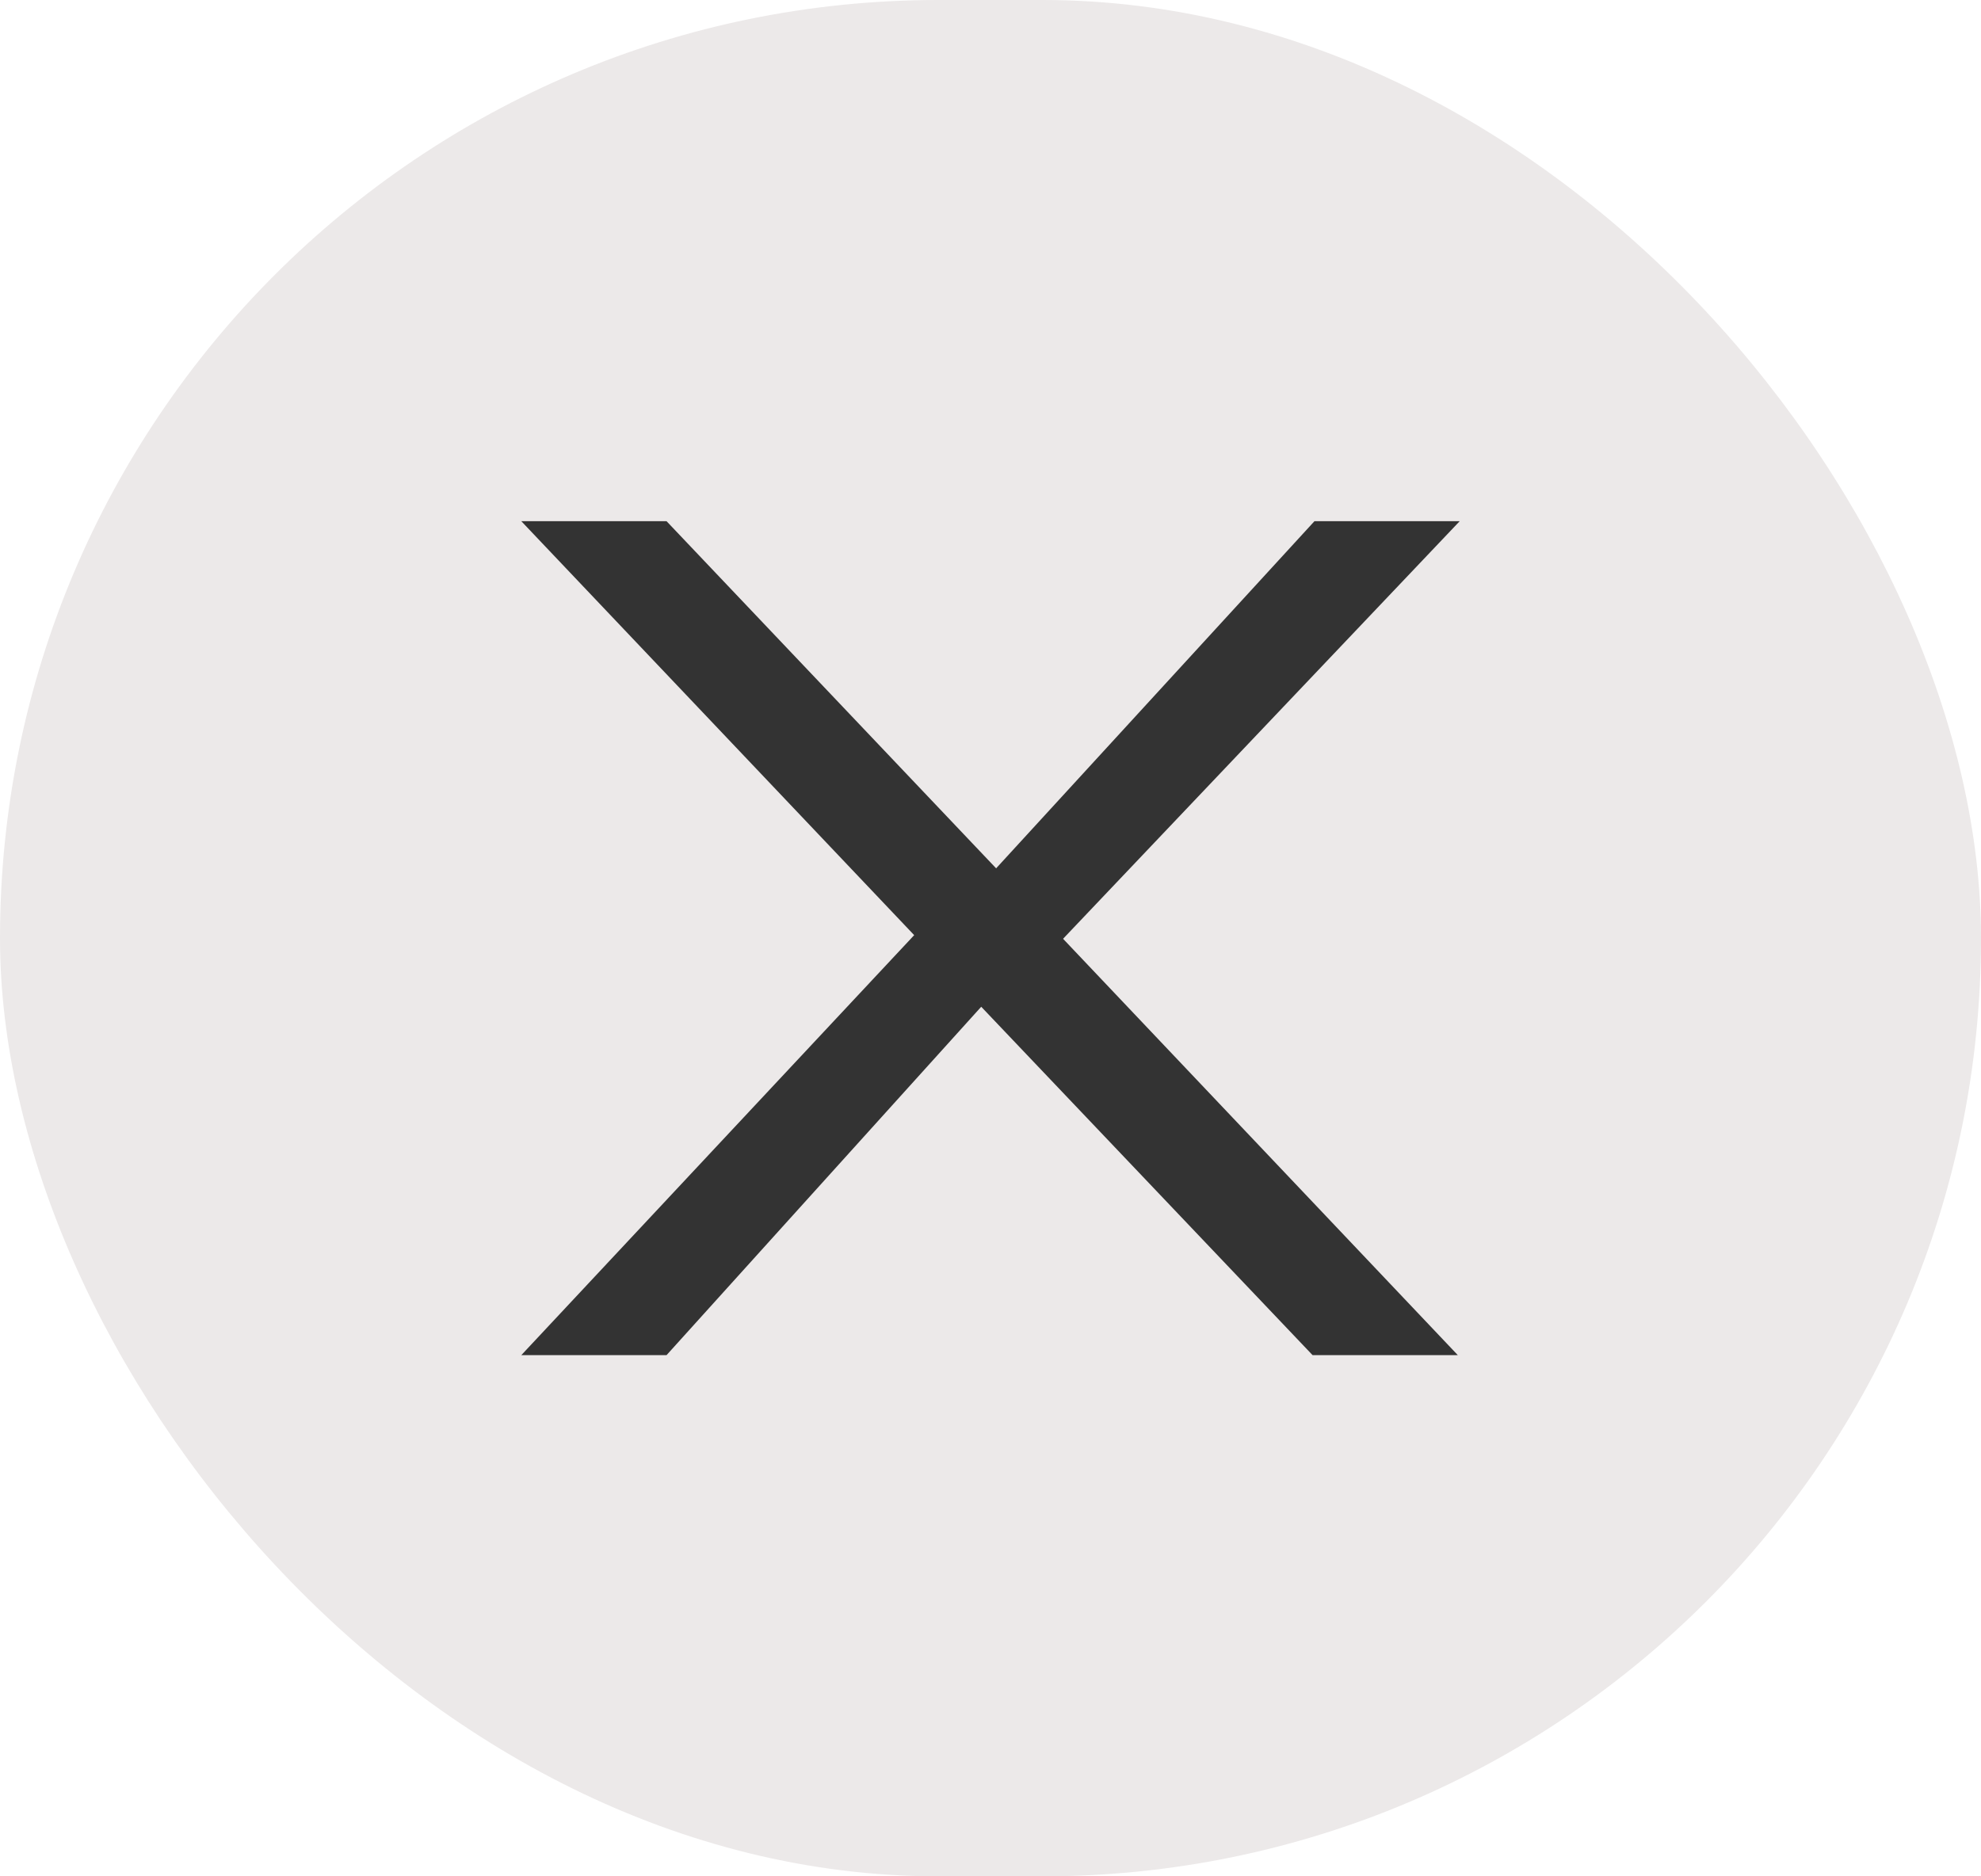
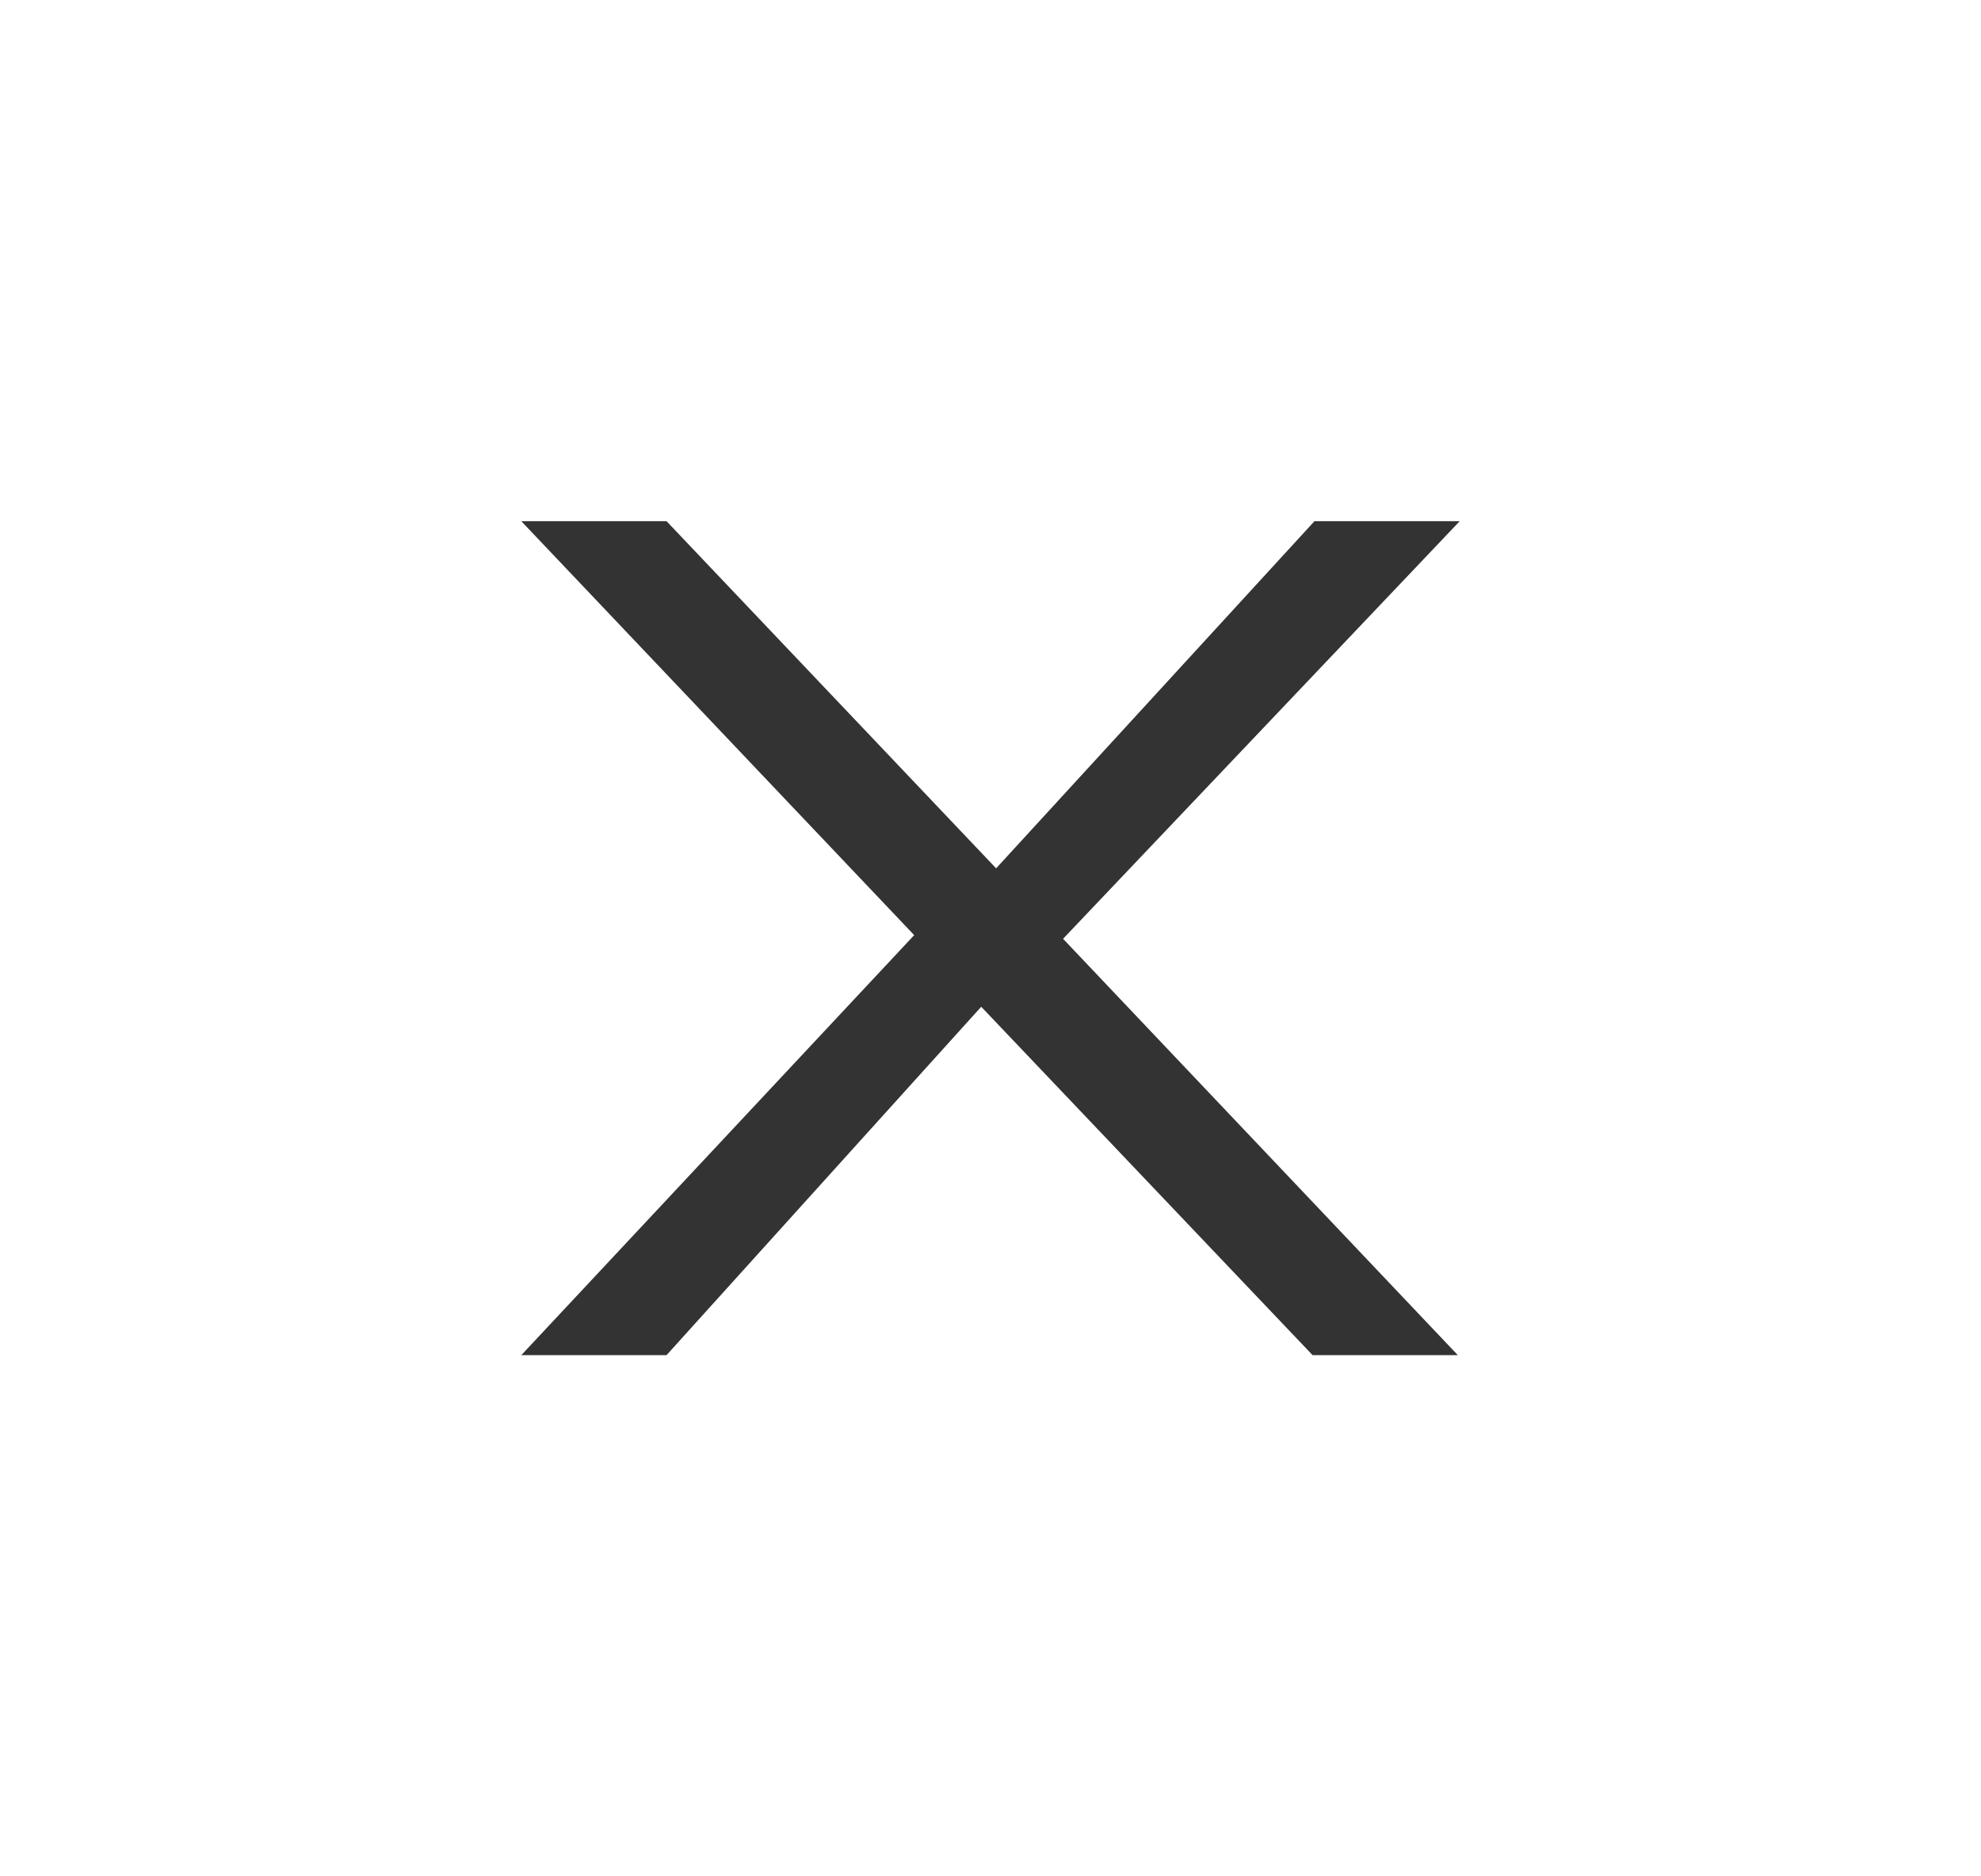
<svg xmlns="http://www.w3.org/2000/svg" width="19" height="18" viewBox="0 0 19 18" fill="none">
-   <rect width="19" height="18" rx="9" fill="#ECE9E9" />
  <path d="M10.196 9.006L13.982 13H12.589L9.411 9.658L6.393 13H5L8.768 8.971L5 5H6.393L9.554 8.33L12.607 5H14L10.196 9.006Z" fill="#333333" />
</svg>